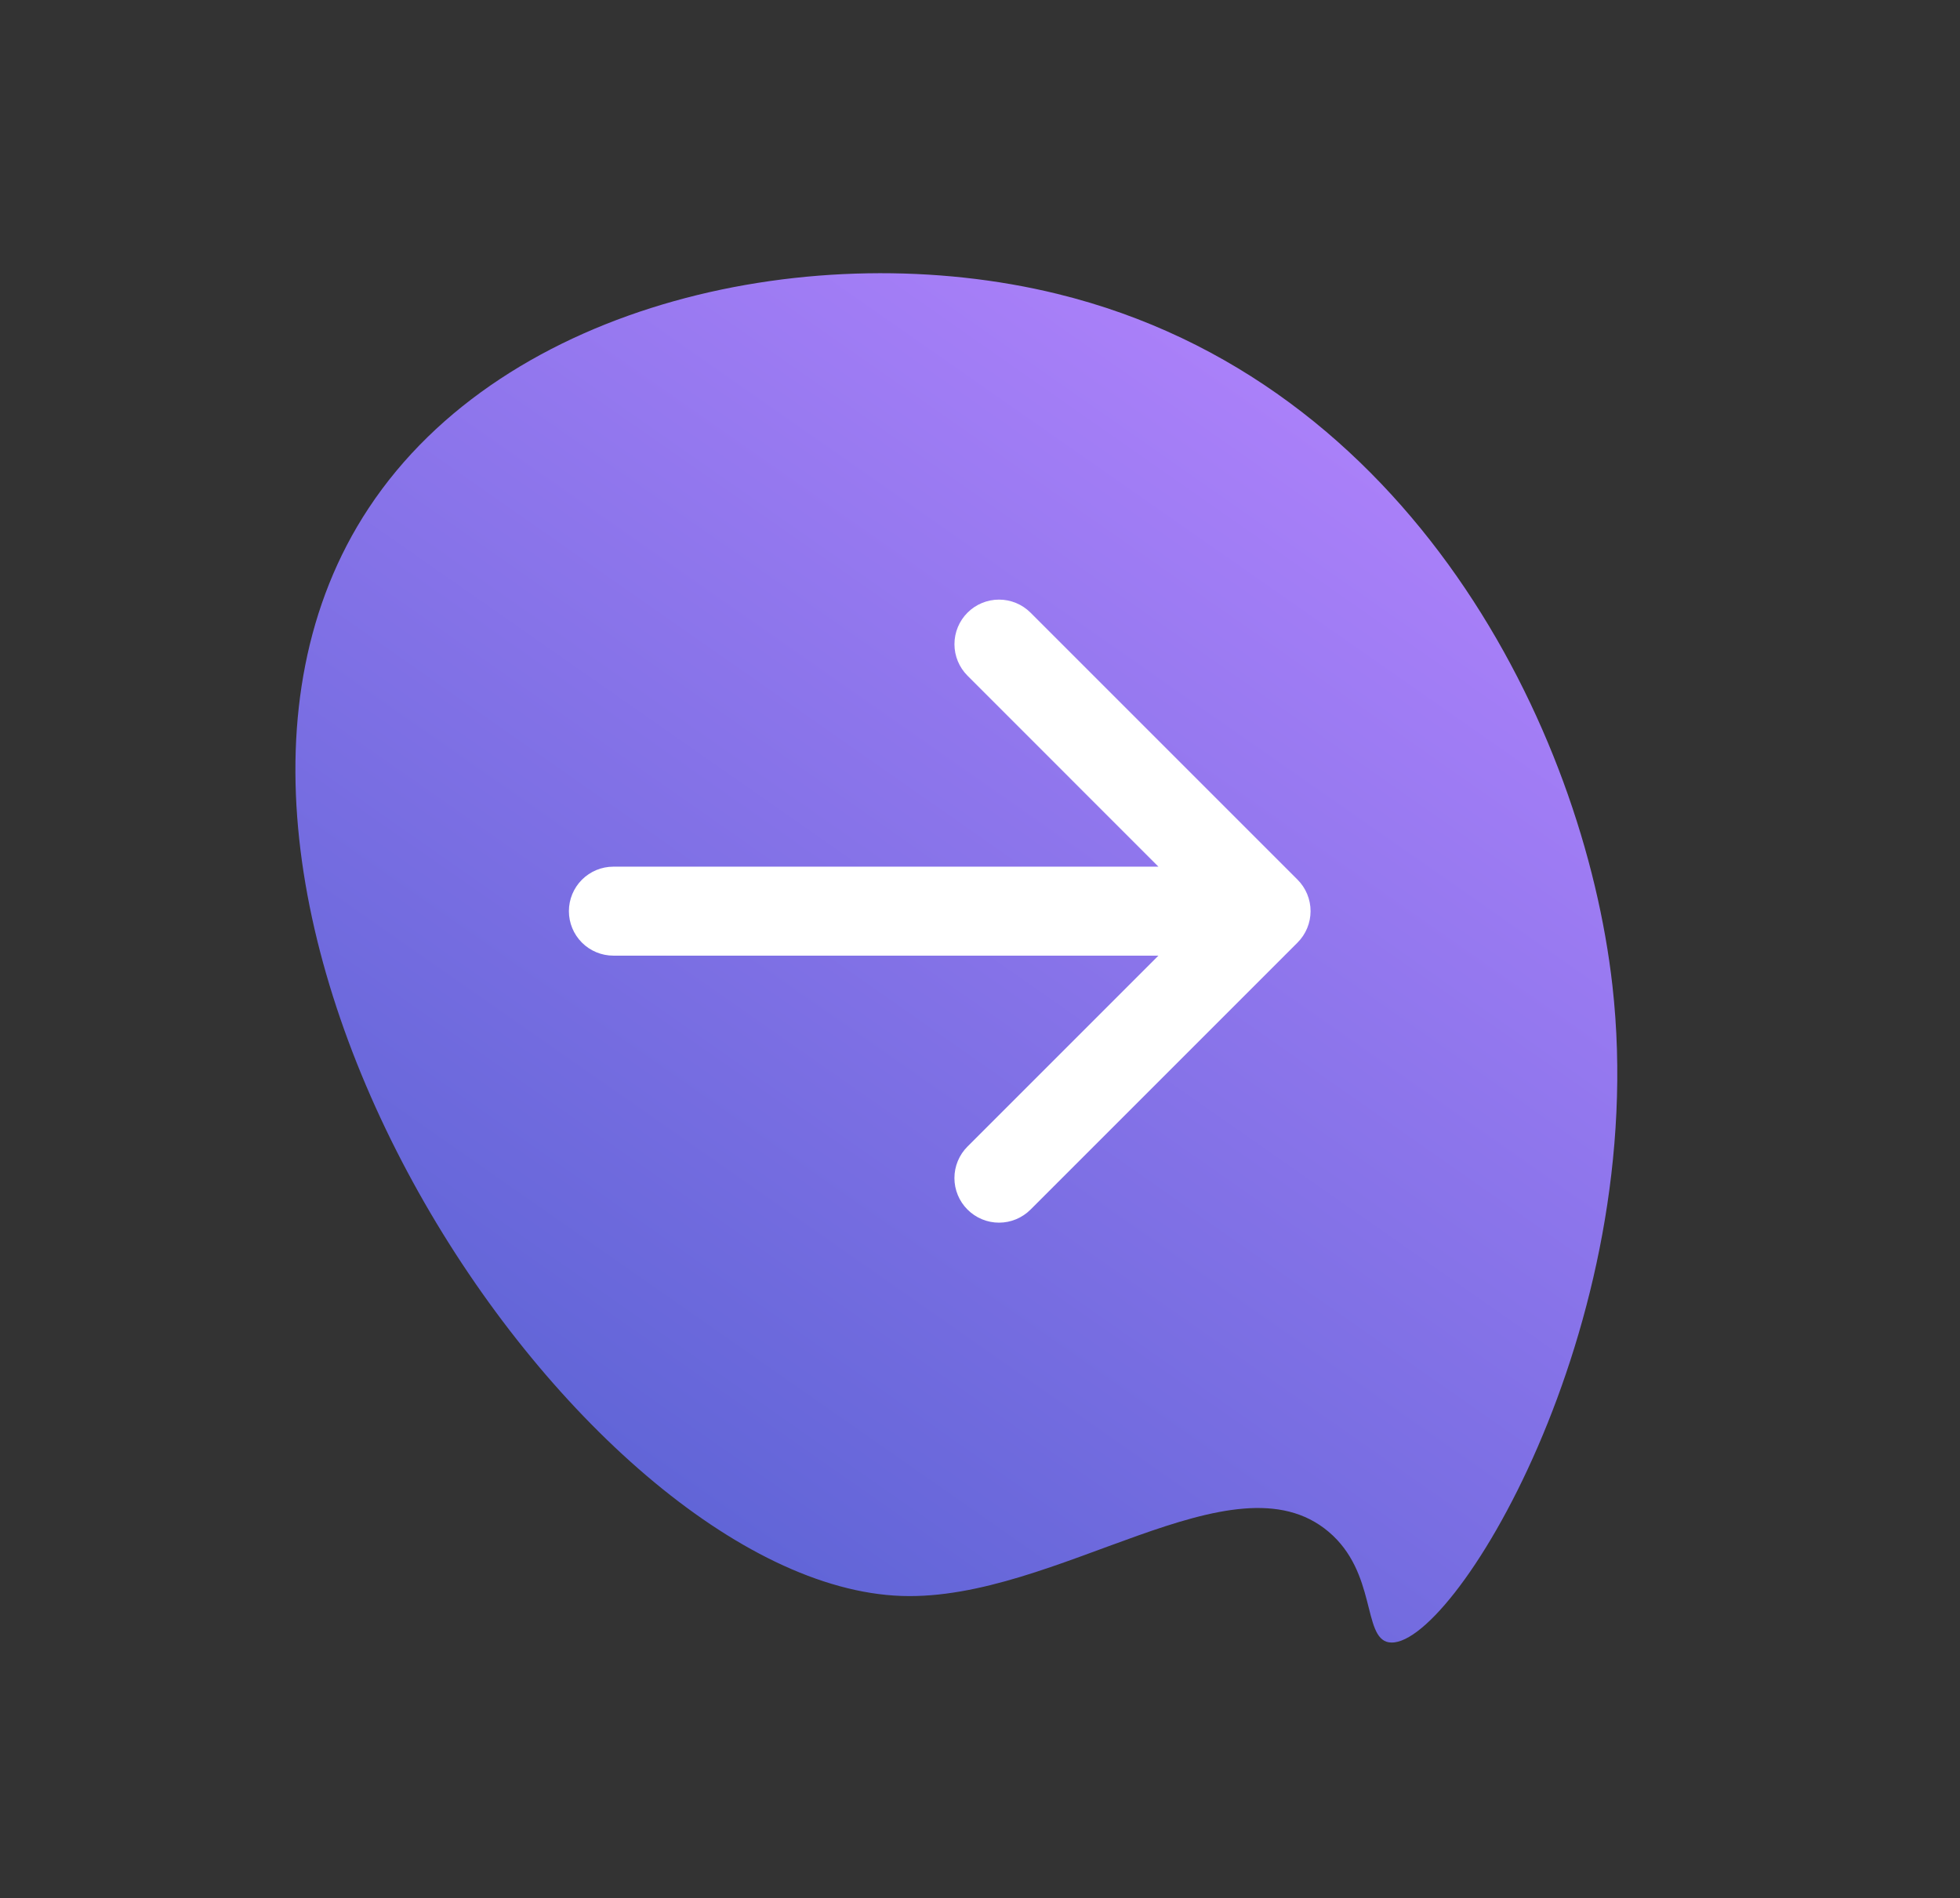
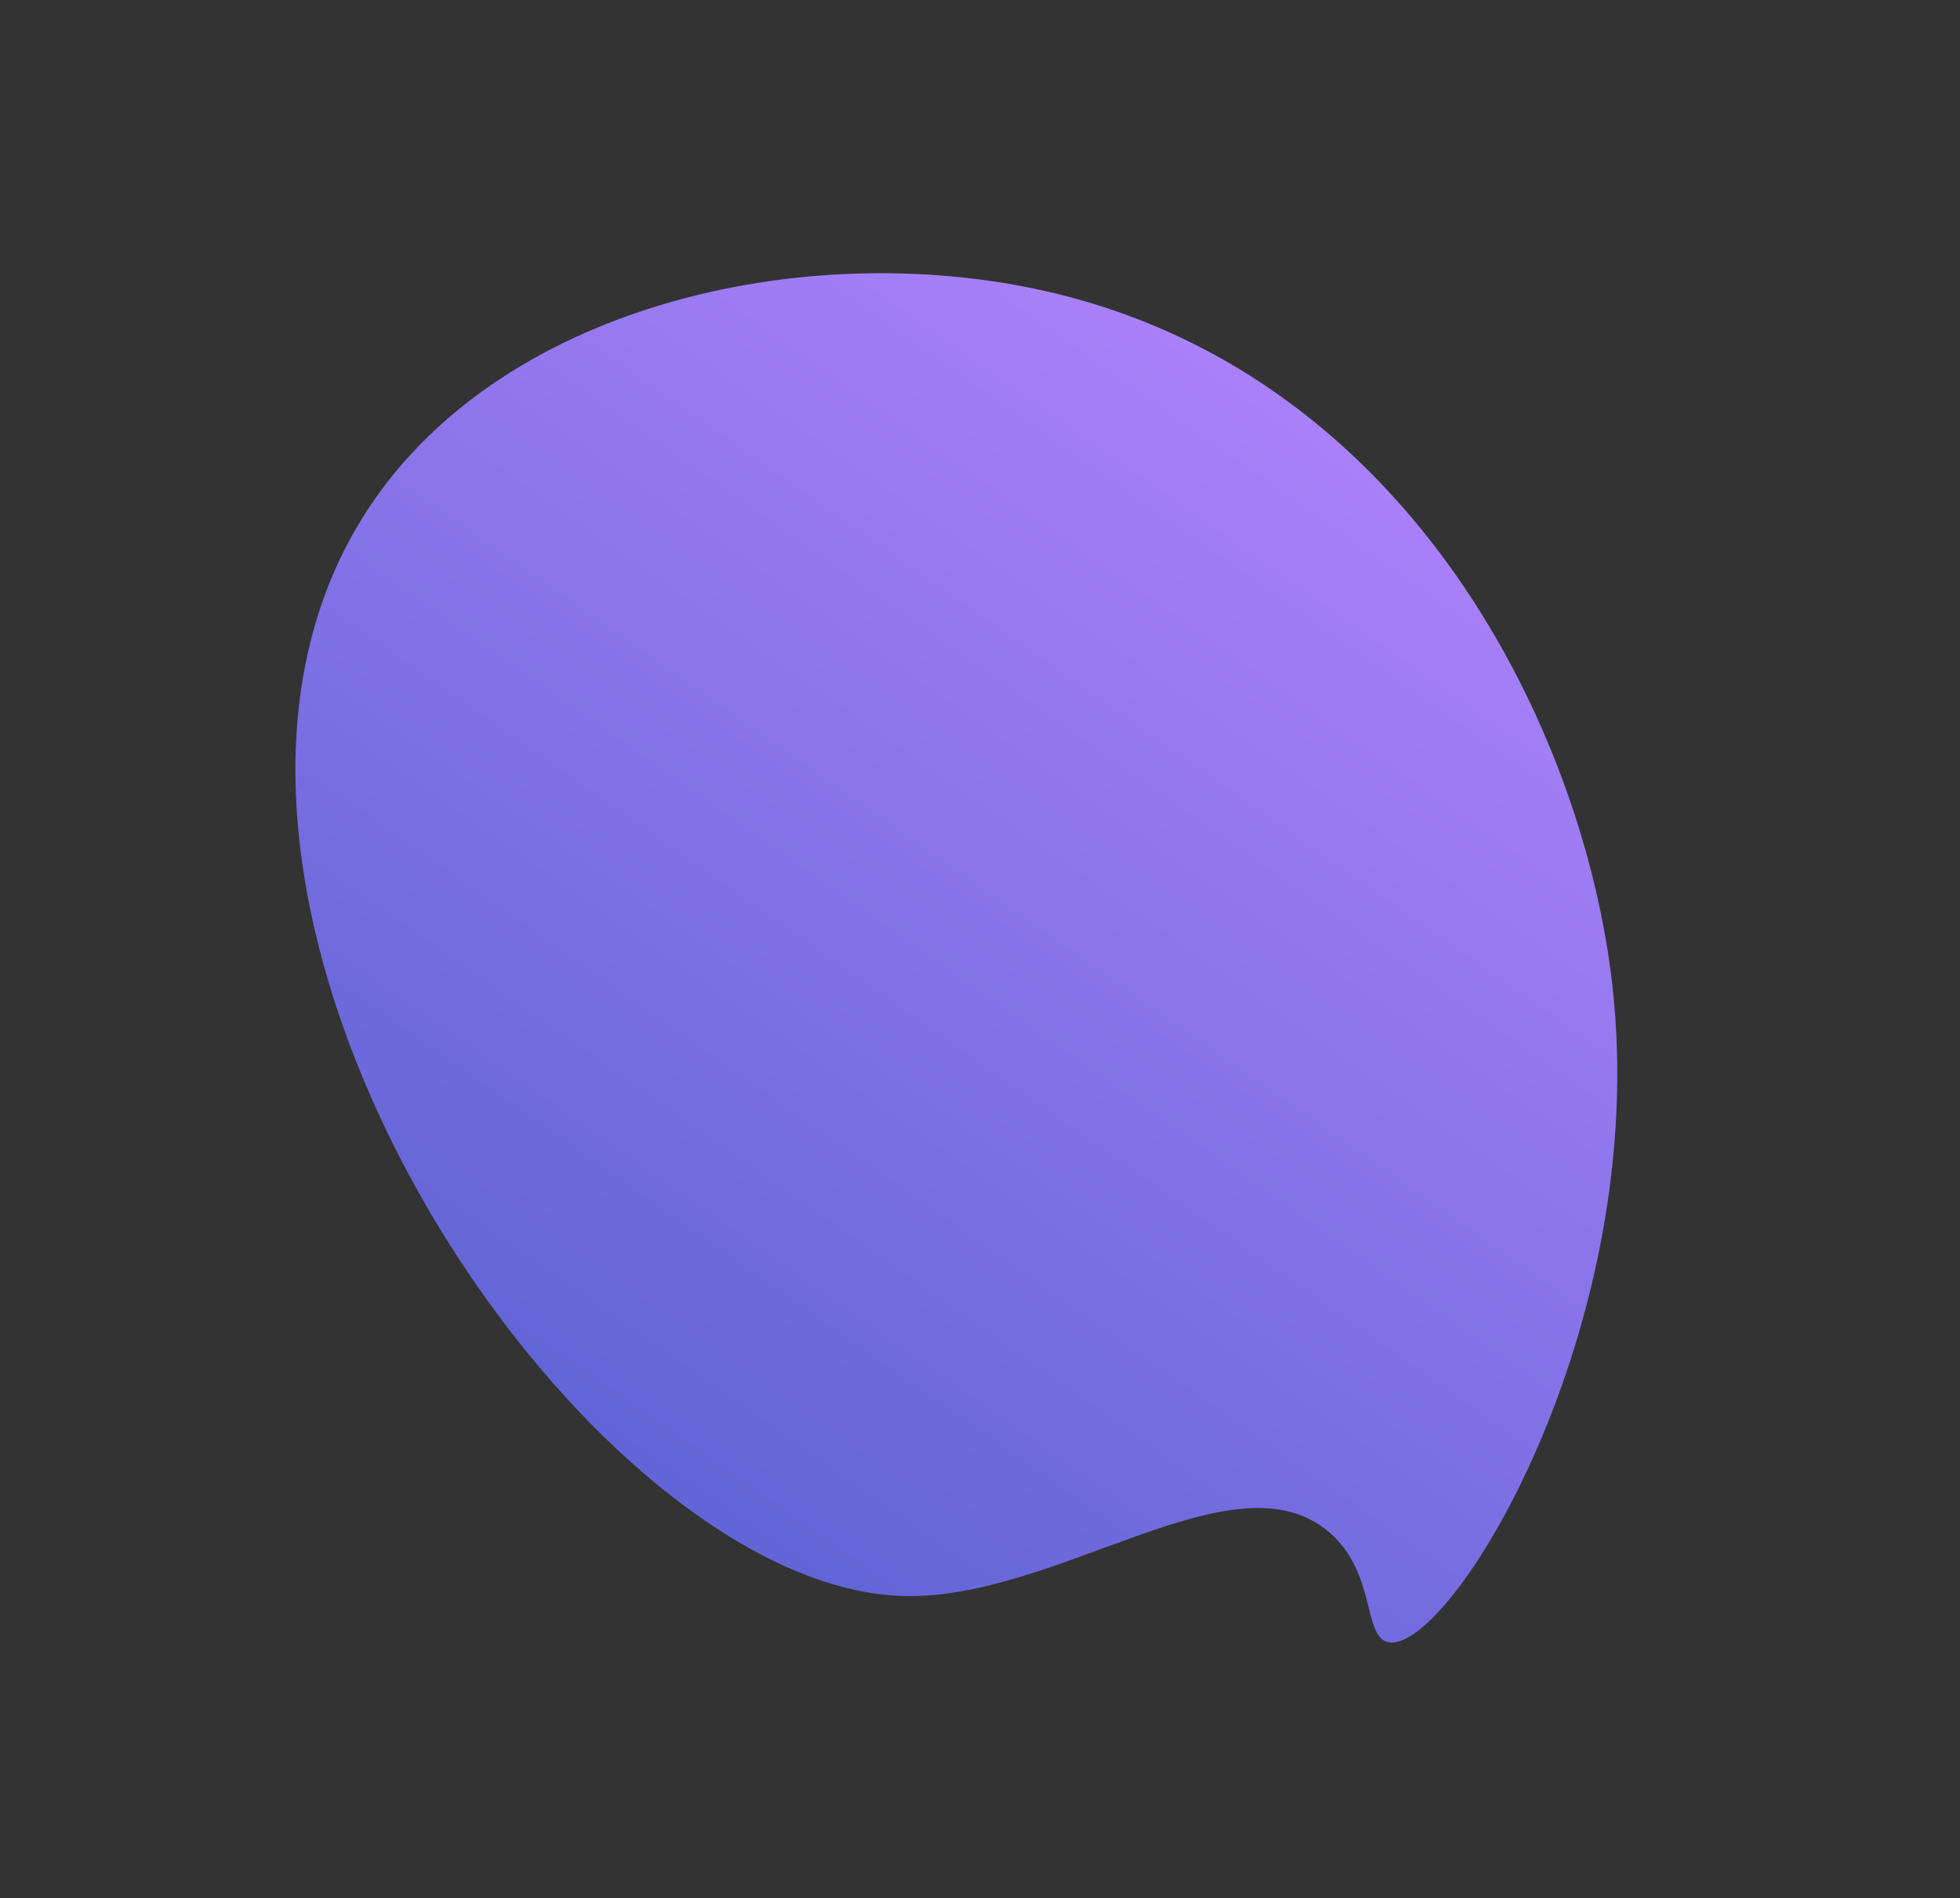
<svg xmlns="http://www.w3.org/2000/svg" width="413" height="400" viewBox="0 0 413 400" fill="none">
  <rect x="0" y="0" width="413" height="400" fill="#333333" stroke="none" />
  <path d="M292.596 346.054C305.439 348.503 347.903 279.81 339.758 207.667C333.681 153.829 297.406 80.181 222.778 61.922C172.106 49.521 106.554 63.333 77.667 107.098C24.117 188.234 121.883 333.995 190.004 336.302C222.71 337.404 259.919 305.823 279.967 322.785C290.124 331.383 287.081 345.007 292.598 346.068L292.596 346.054Z" fill="url(#paint0_linear_6359_779)" />
-   <path d="M203.867 254.883C202.993 254.012 202.3 252.977 201.827 251.837C201.354 250.698 201.11 249.476 201.11 248.242C201.11 247.008 201.354 245.786 201.827 244.647C202.3 243.507 202.993 242.472 203.867 241.601L244.094 201.375L129.25 201.375C126.764 201.375 124.379 200.387 122.621 198.629C120.863 196.871 119.875 194.486 119.875 192C119.875 189.514 120.863 187.129 122.621 185.371C124.379 183.613 126.764 182.625 129.25 182.625L244.094 182.625L203.867 142.383C202.106 140.622 201.117 138.233 201.117 135.742C201.117 133.251 202.106 130.863 203.867 129.101C205.629 127.34 208.017 126.351 210.508 126.351C212.999 126.351 215.387 127.34 217.149 129.101L273.399 185.351C274.273 186.222 274.966 187.257 275.439 188.397C275.912 189.536 276.156 190.758 276.156 191.992C276.156 193.226 275.912 194.448 275.439 195.587C274.966 196.727 274.273 197.762 273.399 198.633L217.149 254.883C216.278 255.757 215.243 256.45 214.103 256.923C212.964 257.397 211.742 257.64 210.508 257.64C209.274 257.64 208.052 257.397 206.913 256.923C205.773 256.45 204.738 255.757 203.867 254.883Z" fill="white" />
  <defs>
    <linearGradient id="paint0_linear_6359_779" x1="282.374" y1="92.246" x2="131.326" y2="308.4" gradientUnits="userSpaceOnUse">
      <stop stop-color="#AA80F9" />
      <stop offset="1" stop-color="#6165D7" />
    </linearGradient>
  </defs>
</svg>